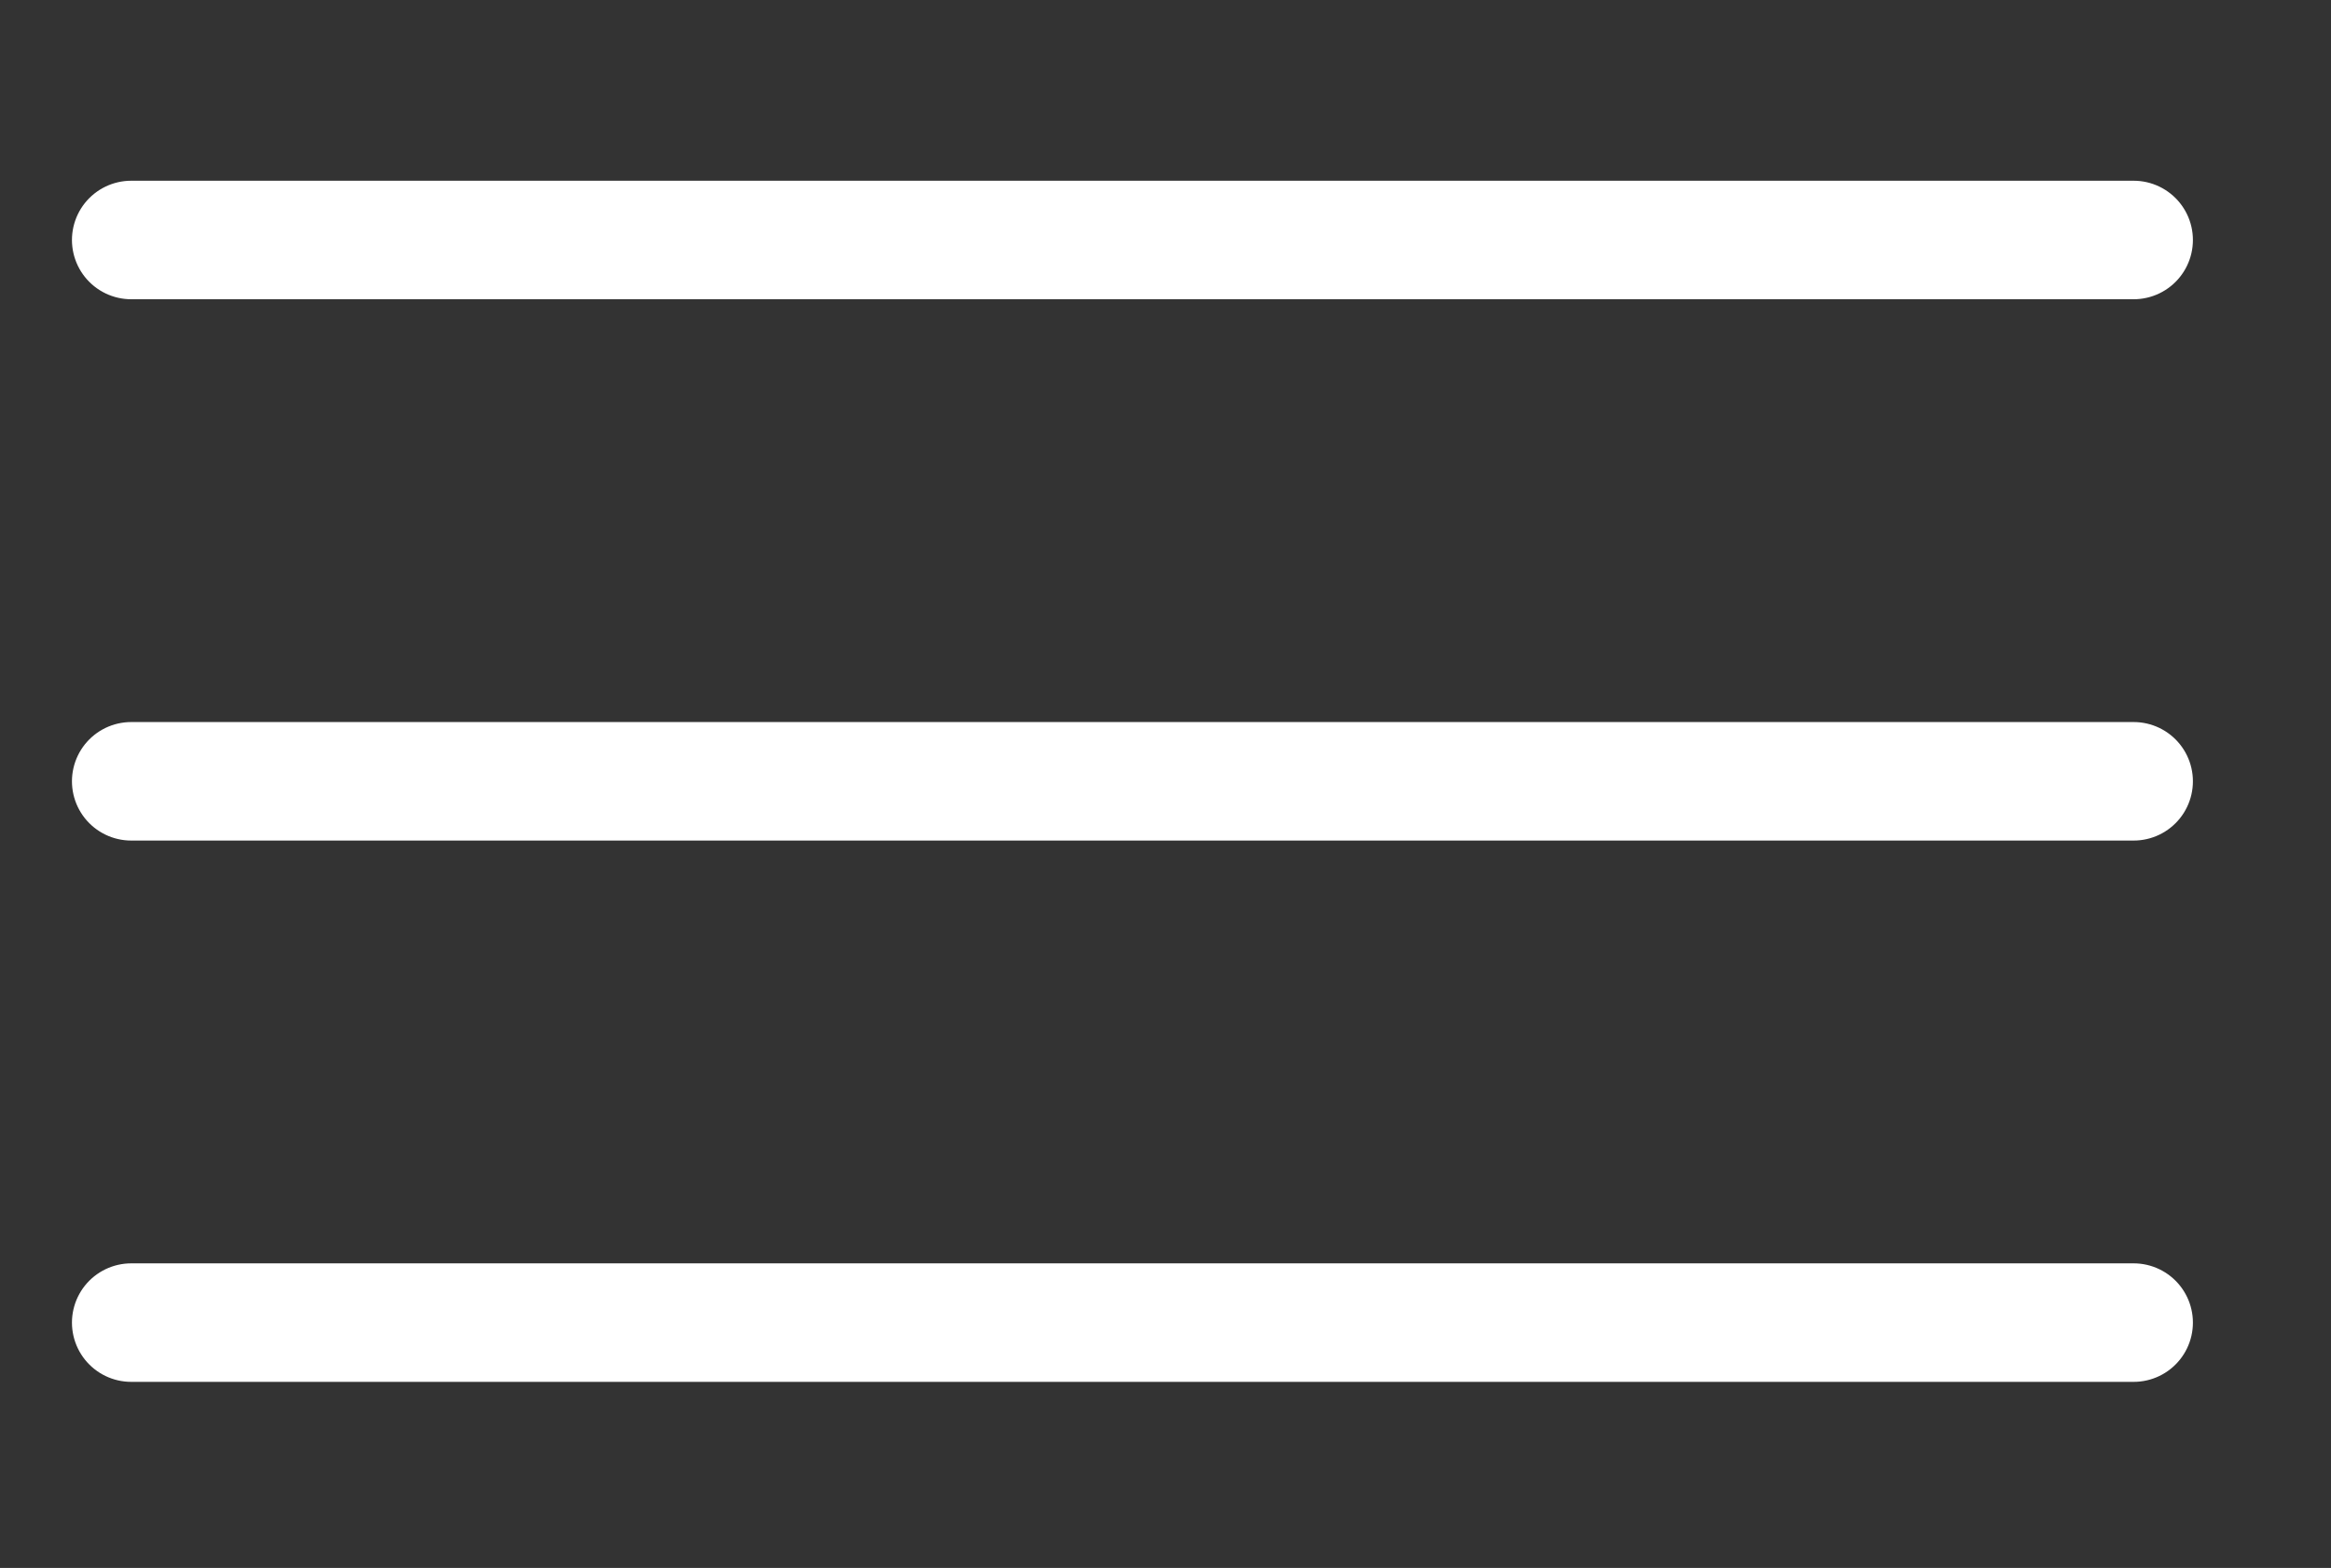
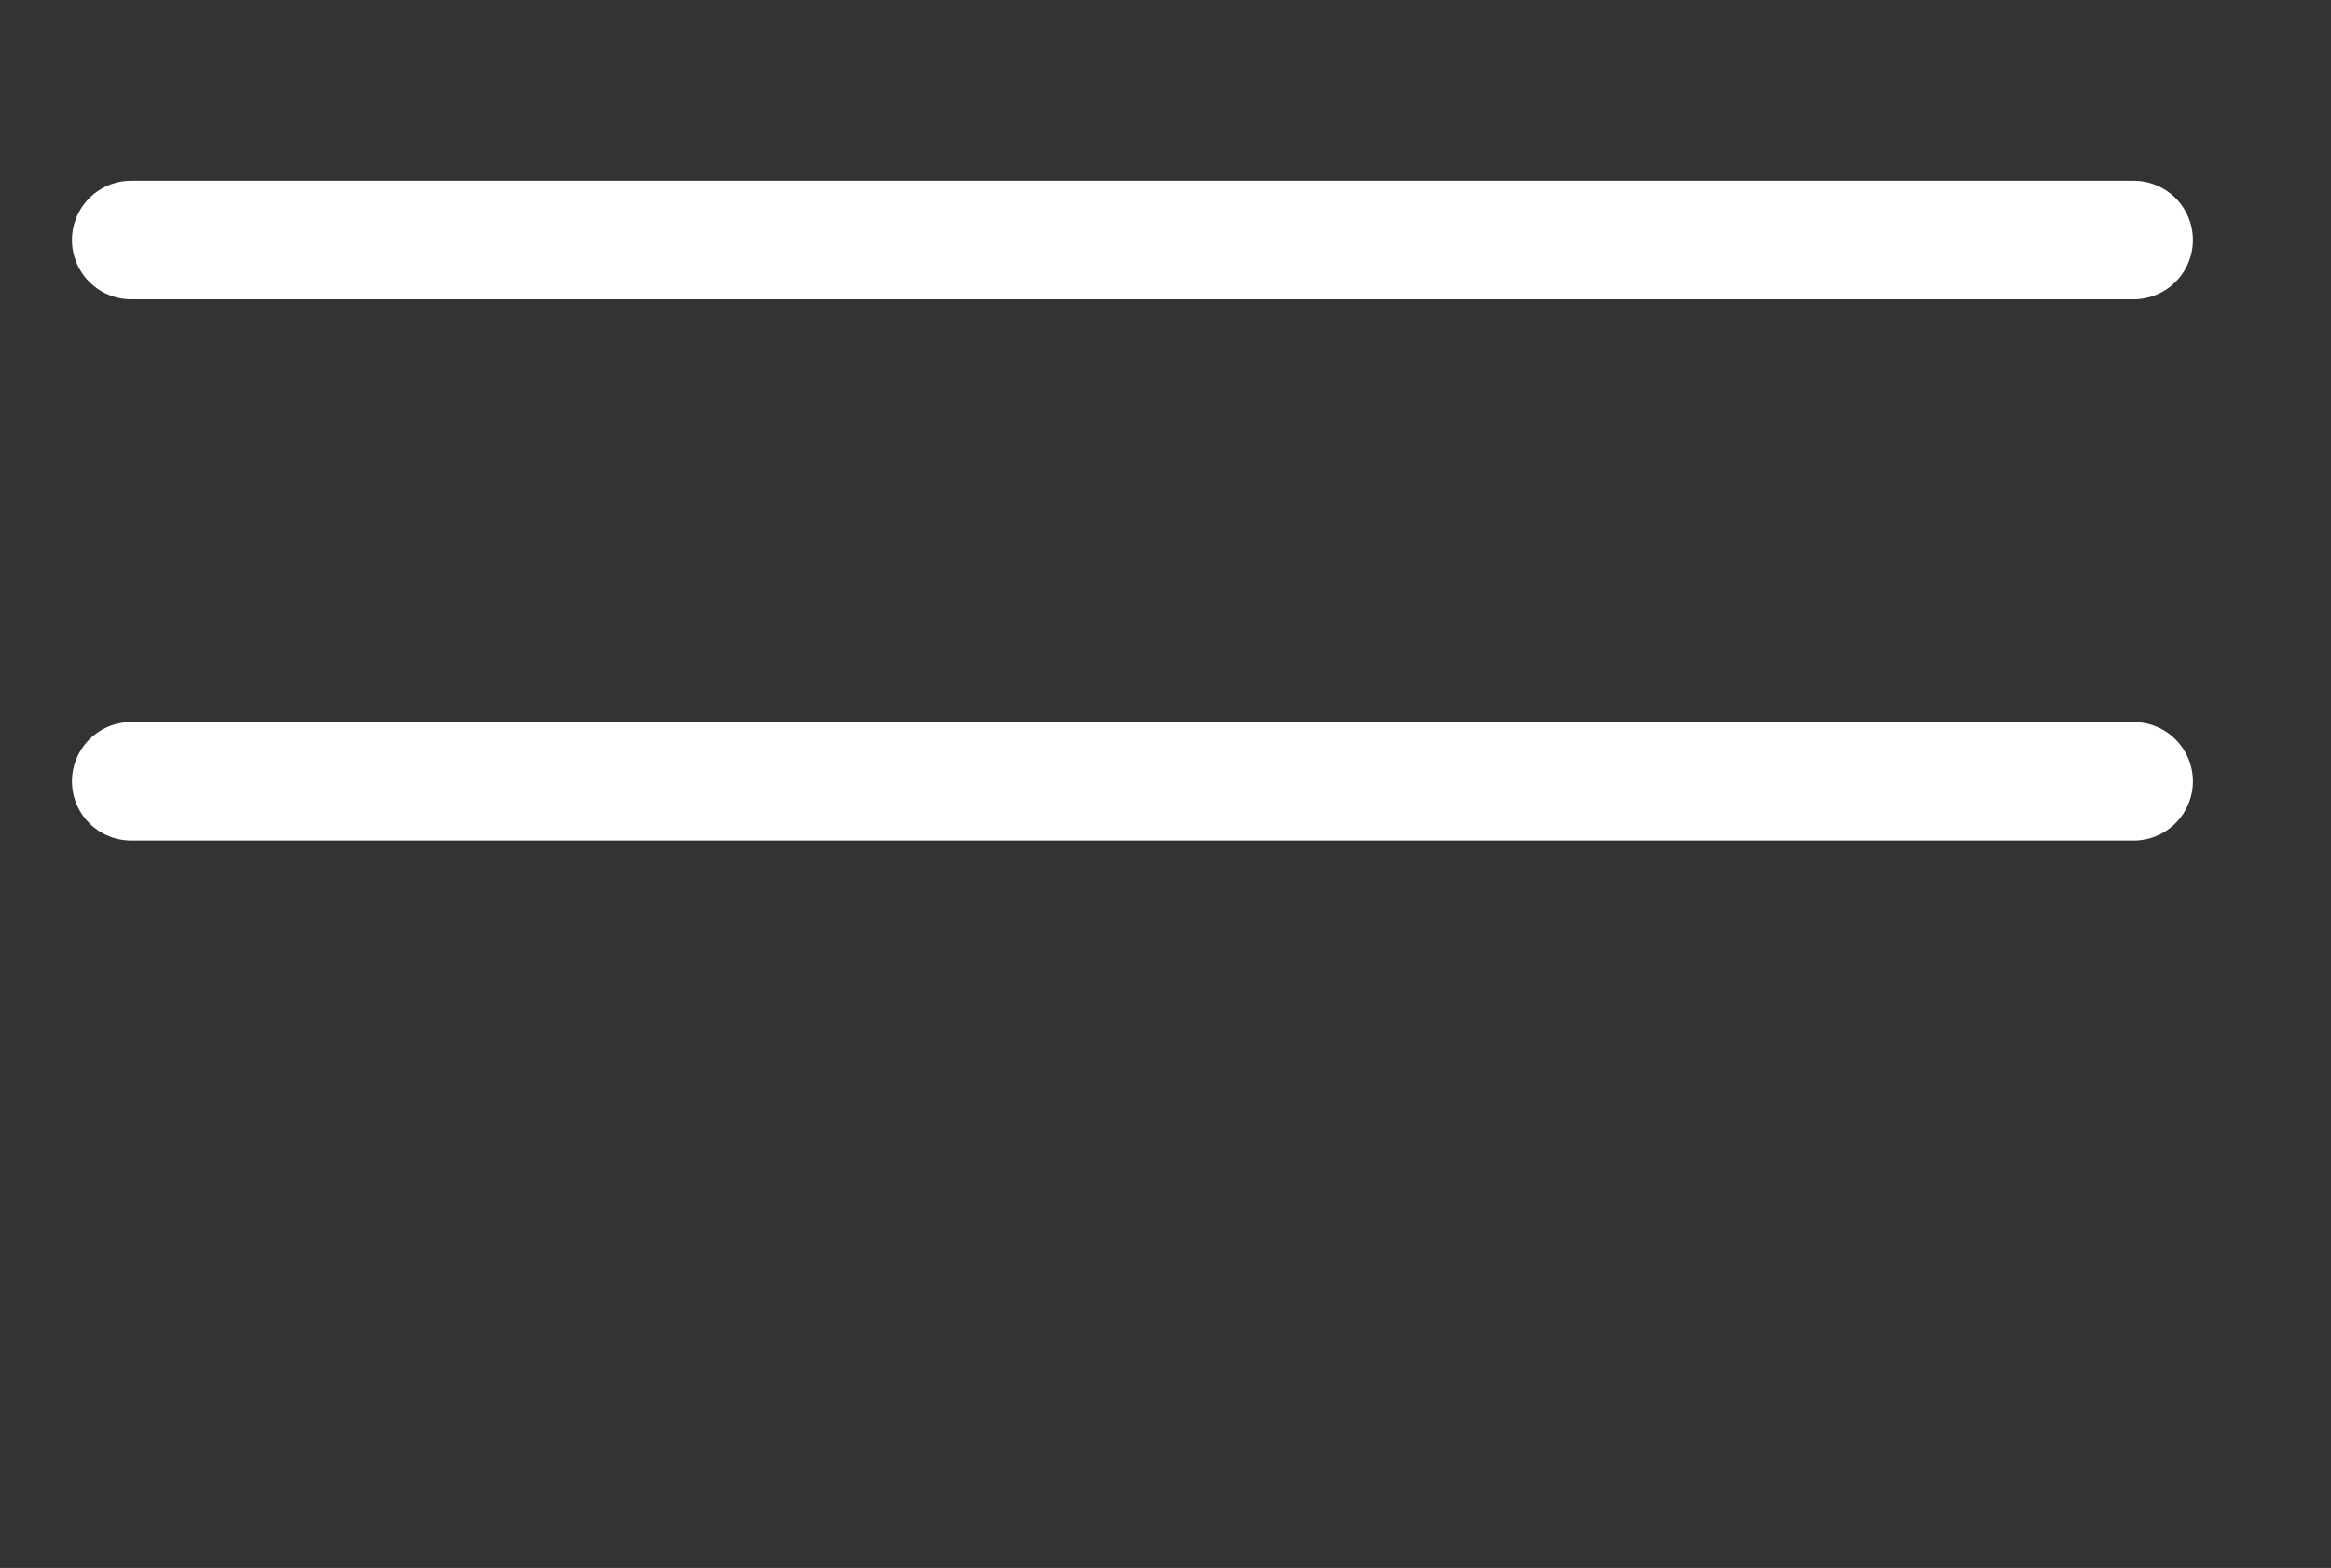
<svg xmlns="http://www.w3.org/2000/svg" version="1.1" id="Layer_1" x="0px" y="0px" viewBox="0 0 437 294" style="enable-background:new 0 0 437 294;" xml:space="preserve">
  <rect x="0" y="0" width="437" height="294" fill="#333333" stroke="none" />
  <style type="text/css">
	.st0{fill:none;stroke:#FFFFFF;stroke-width:22.222;stroke-linecap:round;stroke-linejoin:round;stroke-miterlimit:111.111;}
</style>
  <g id="line">
    <line class="st0" x1="24.6" y1="45" x2="400" y2="45" />
    <line class="st0" x1="24.6" y1="146.5" x2="400" y2="146.5" />
-     <line class="st0" x1="24.6" y1="248" x2="400" y2="248" />
  </g>
</svg>